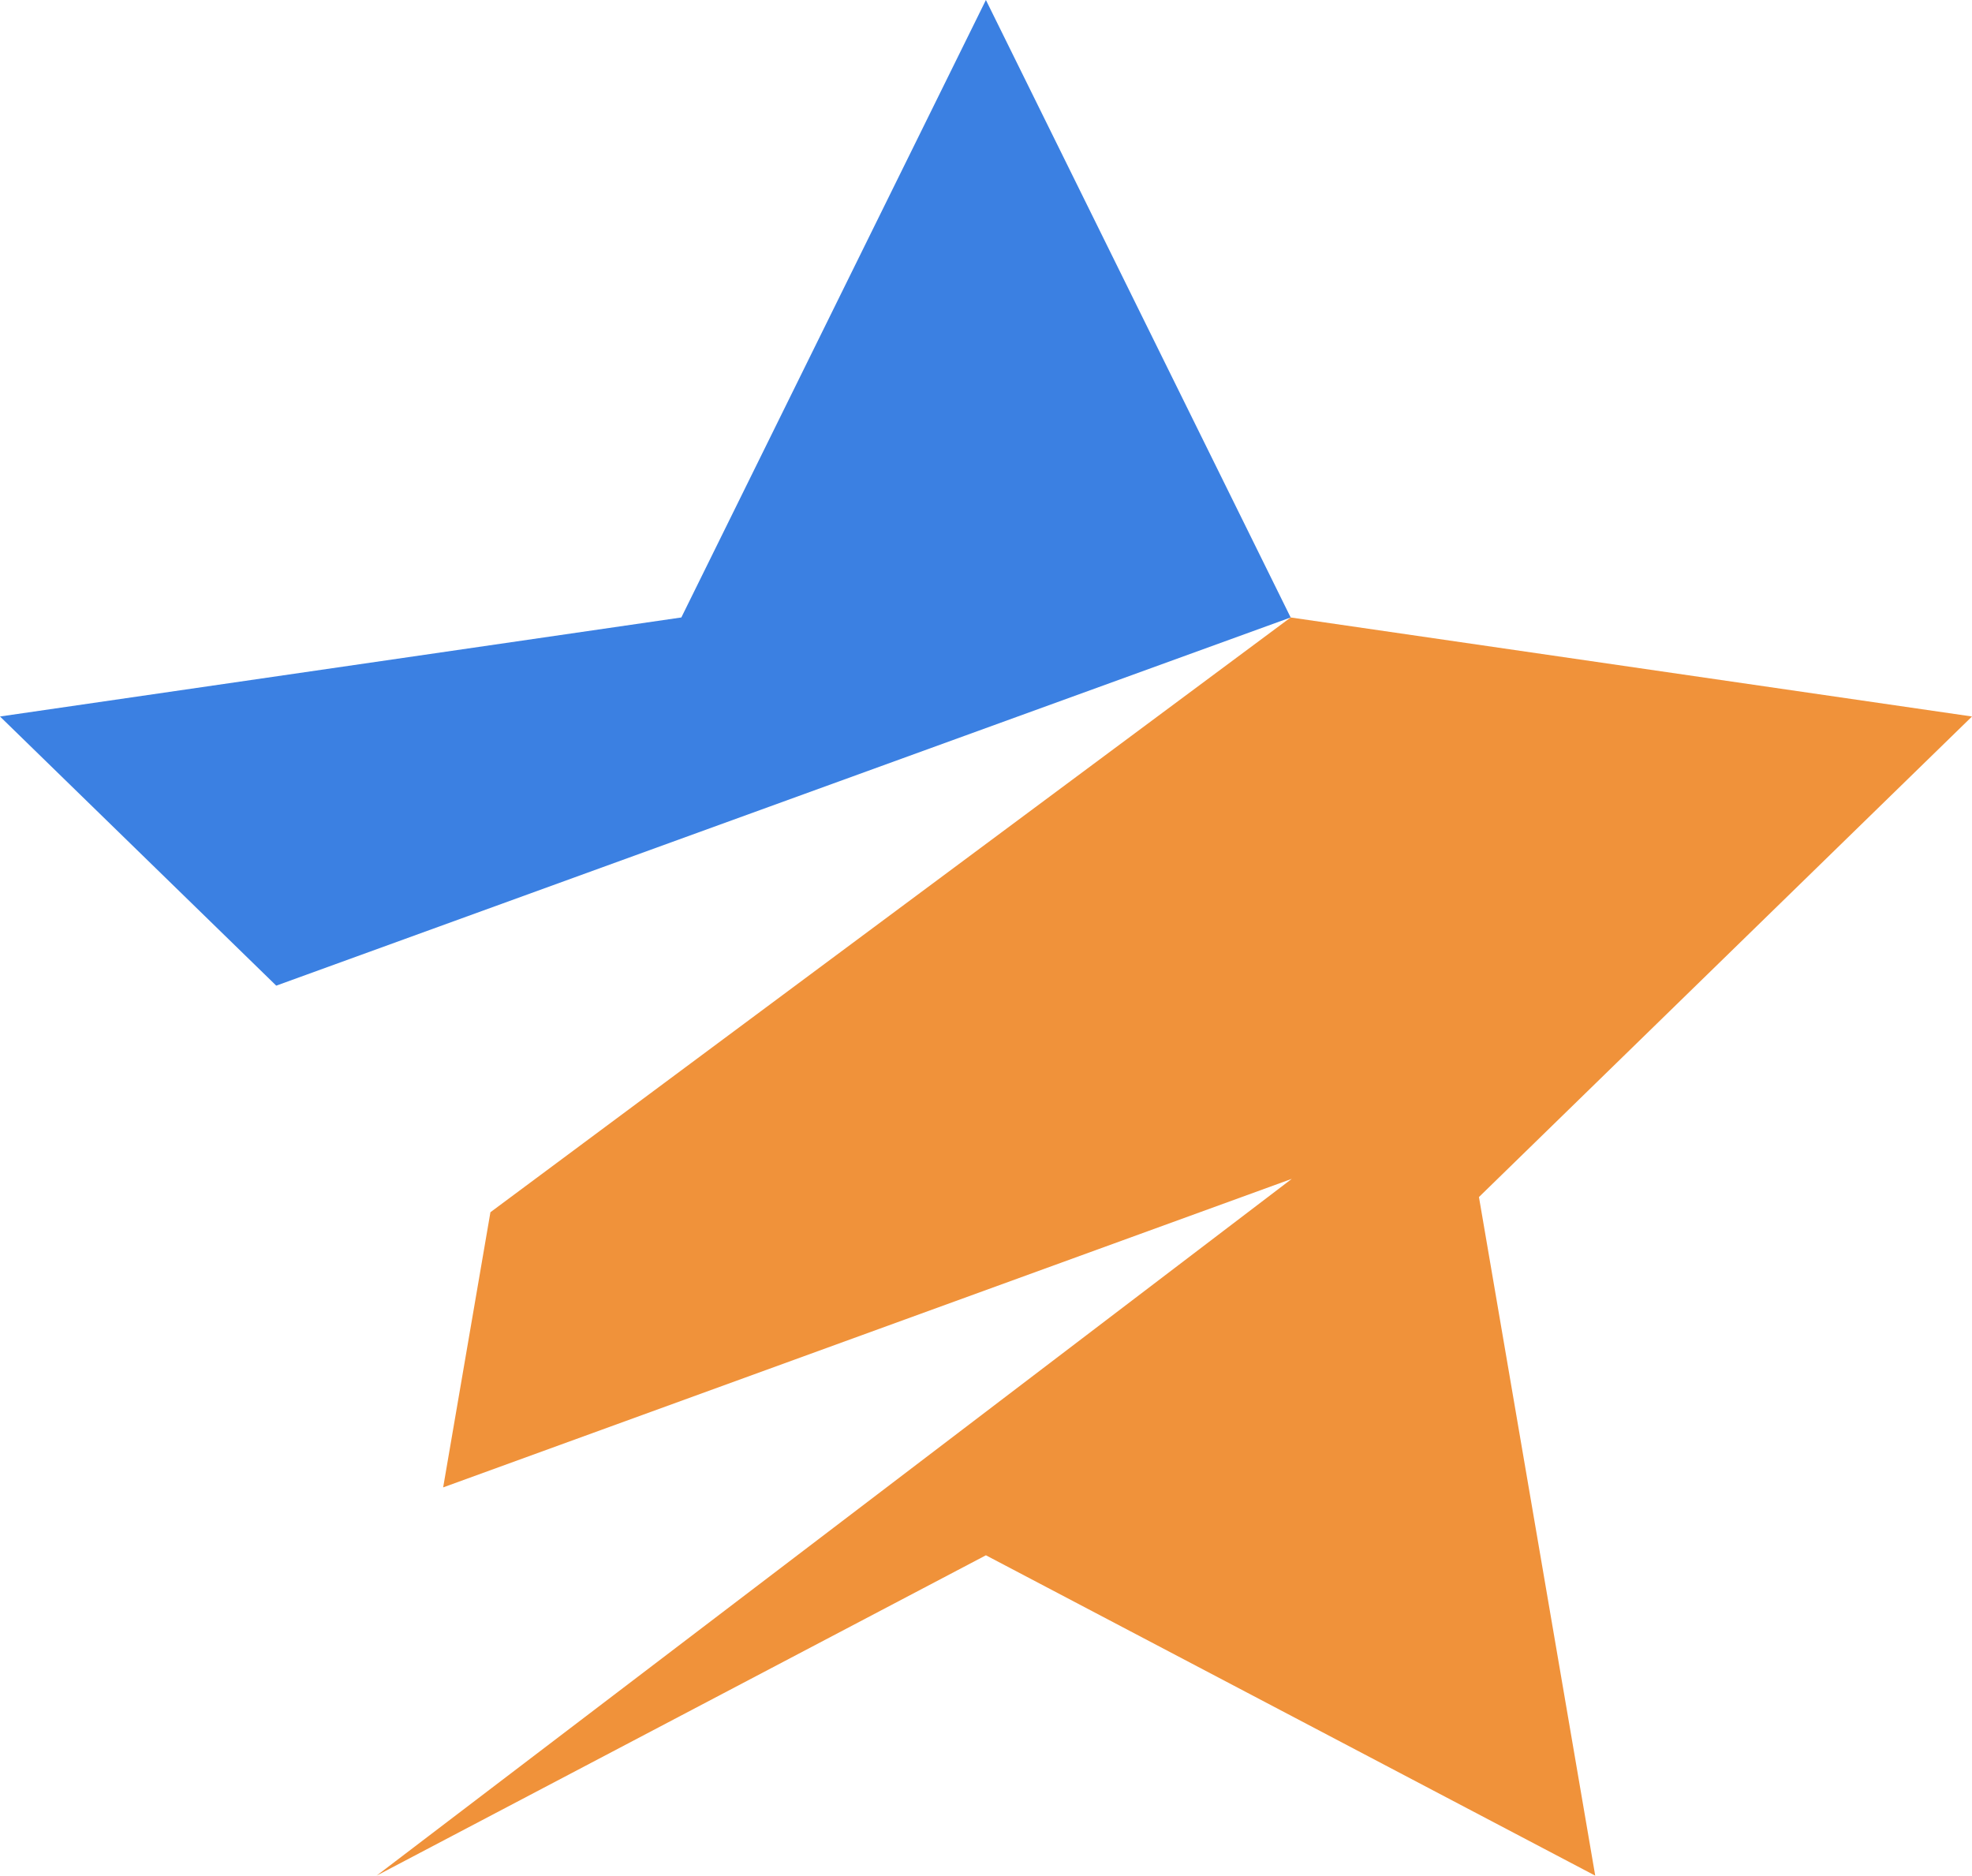
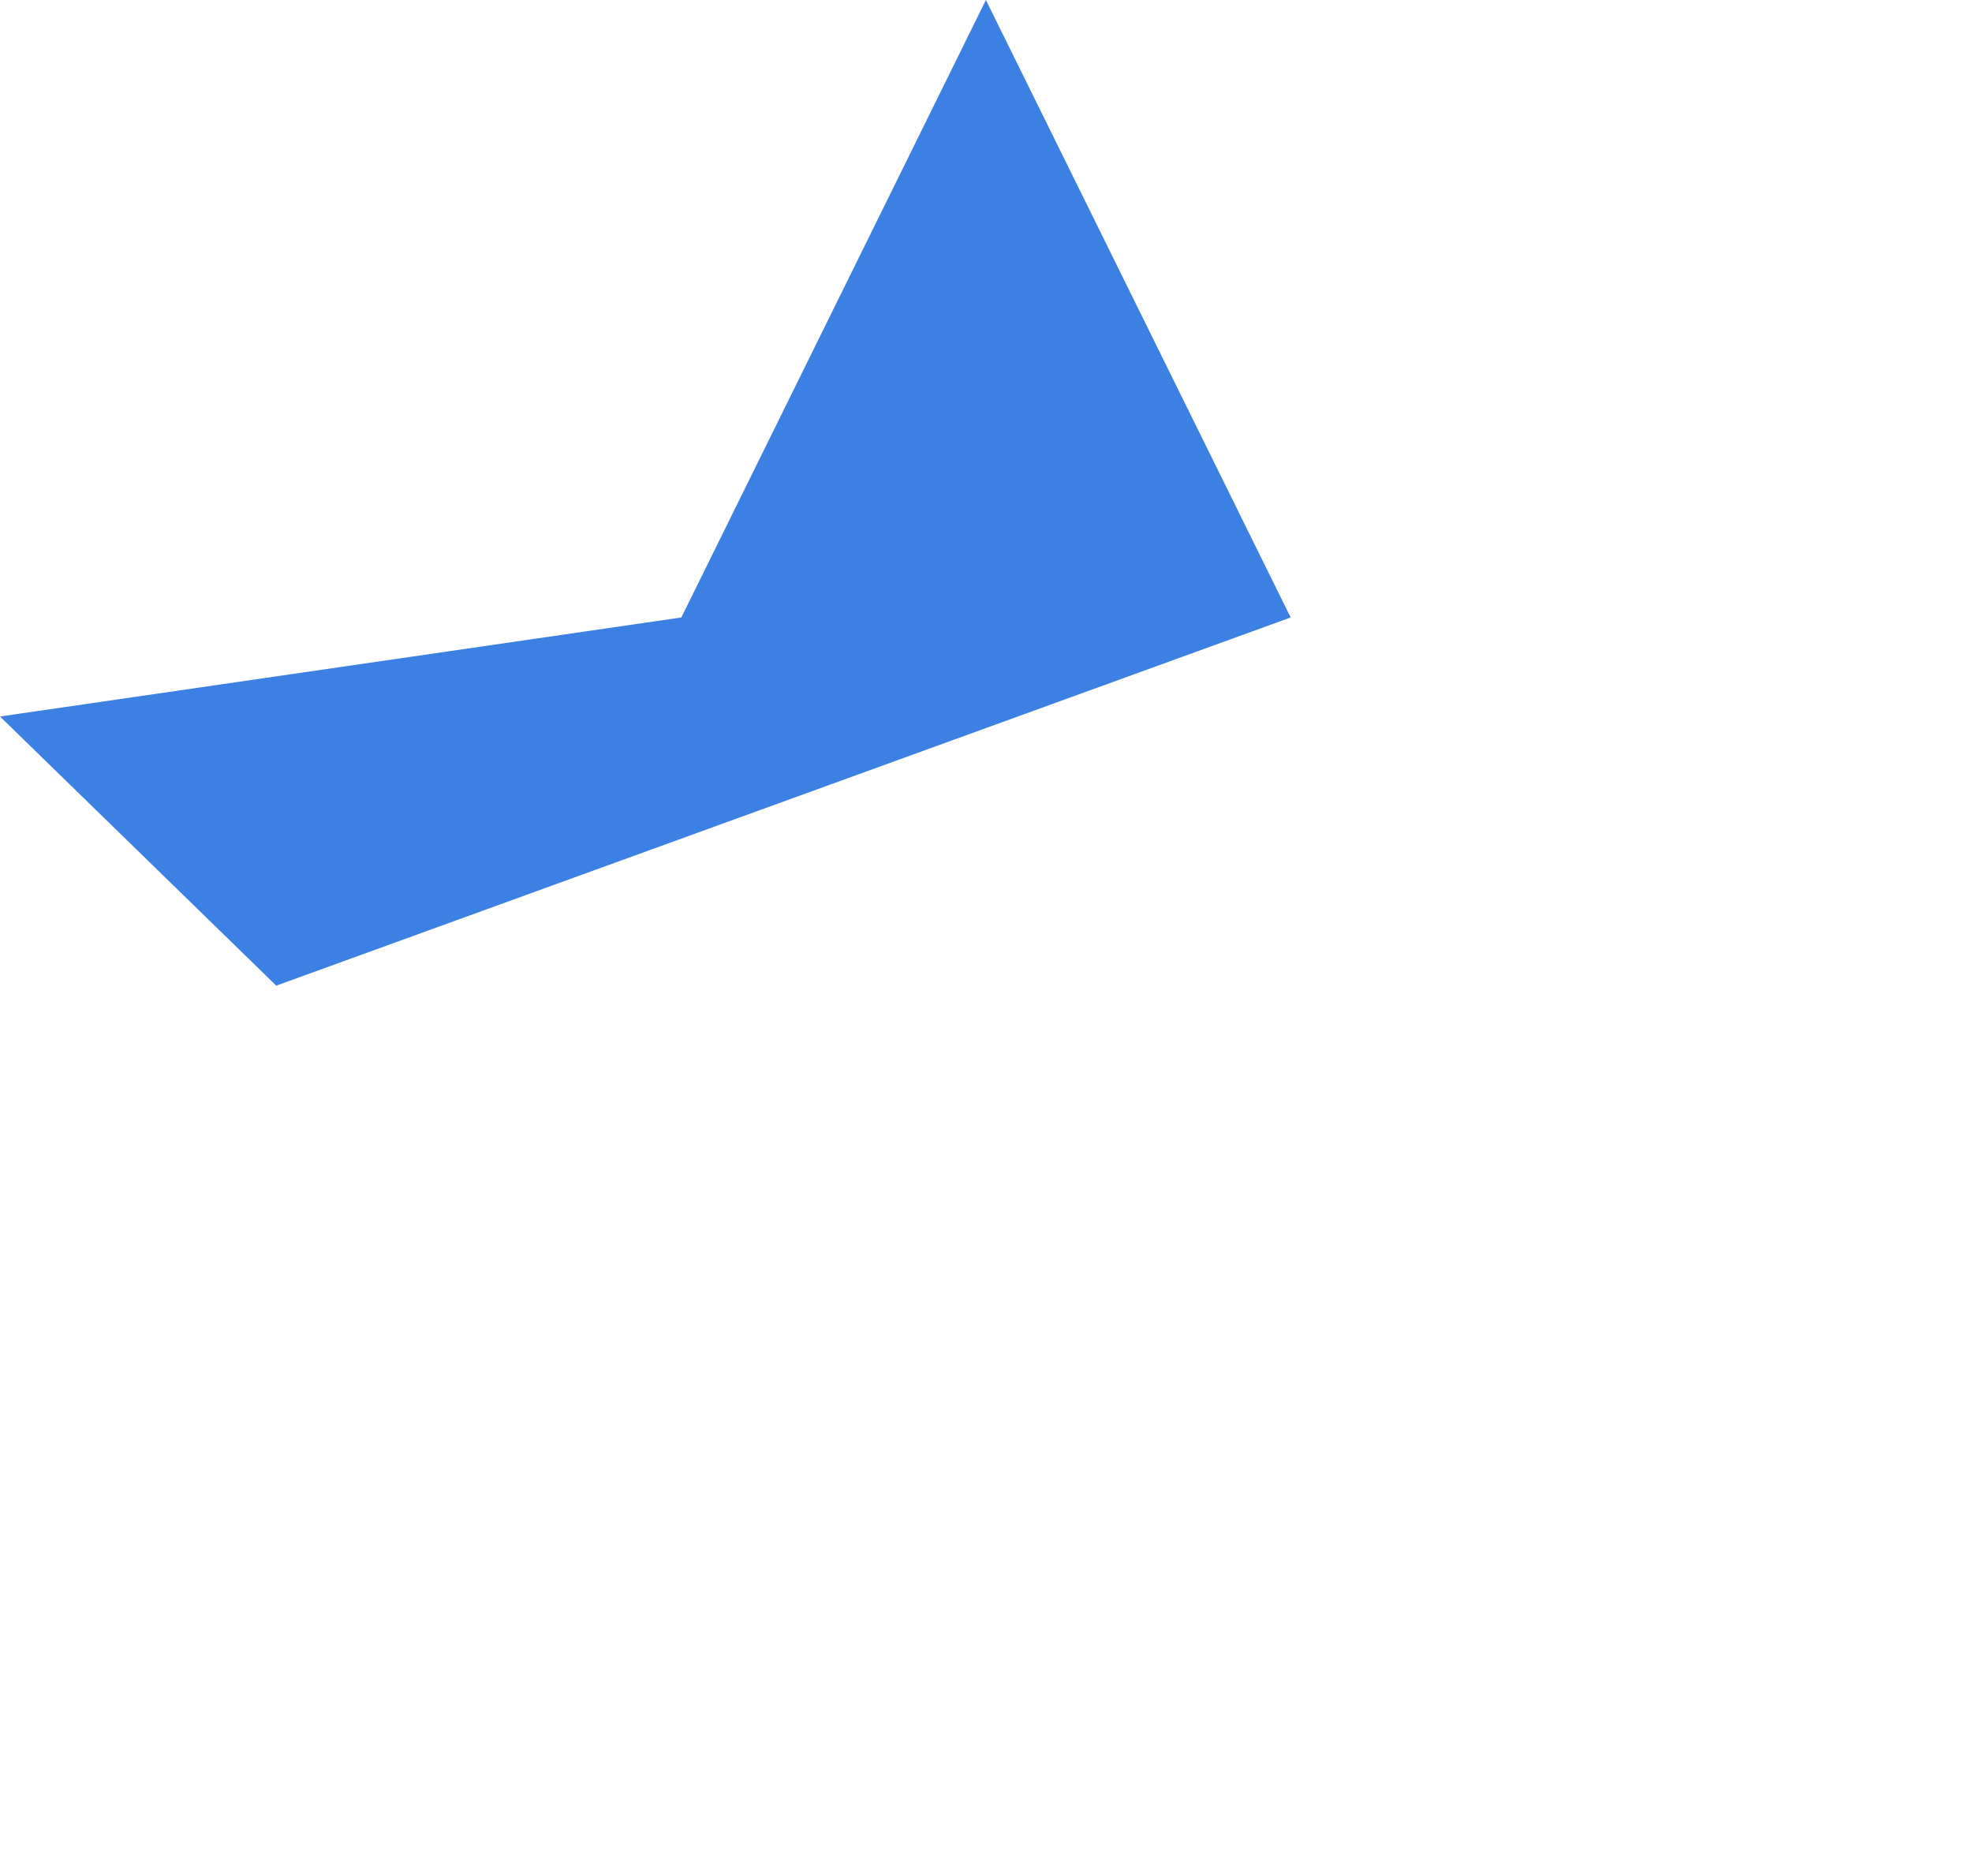
<svg xmlns="http://www.w3.org/2000/svg" viewBox="0 0 105.15 100">
-   <path fill="#f0923a" d="M105.15 38.2l-36.33-5.28-42.67 31.71-2.52 14.67 45.25-16.45L20.08 100l32.49-17.08L85.06 100l-6.2-36.18 26.29-25.62z" />
  <path fill="#3b80e2" d="M52.57 0L36.33 32.92 0 38.2l14.73 14.35 54.09-19.63L52.57 0z" />
</svg>